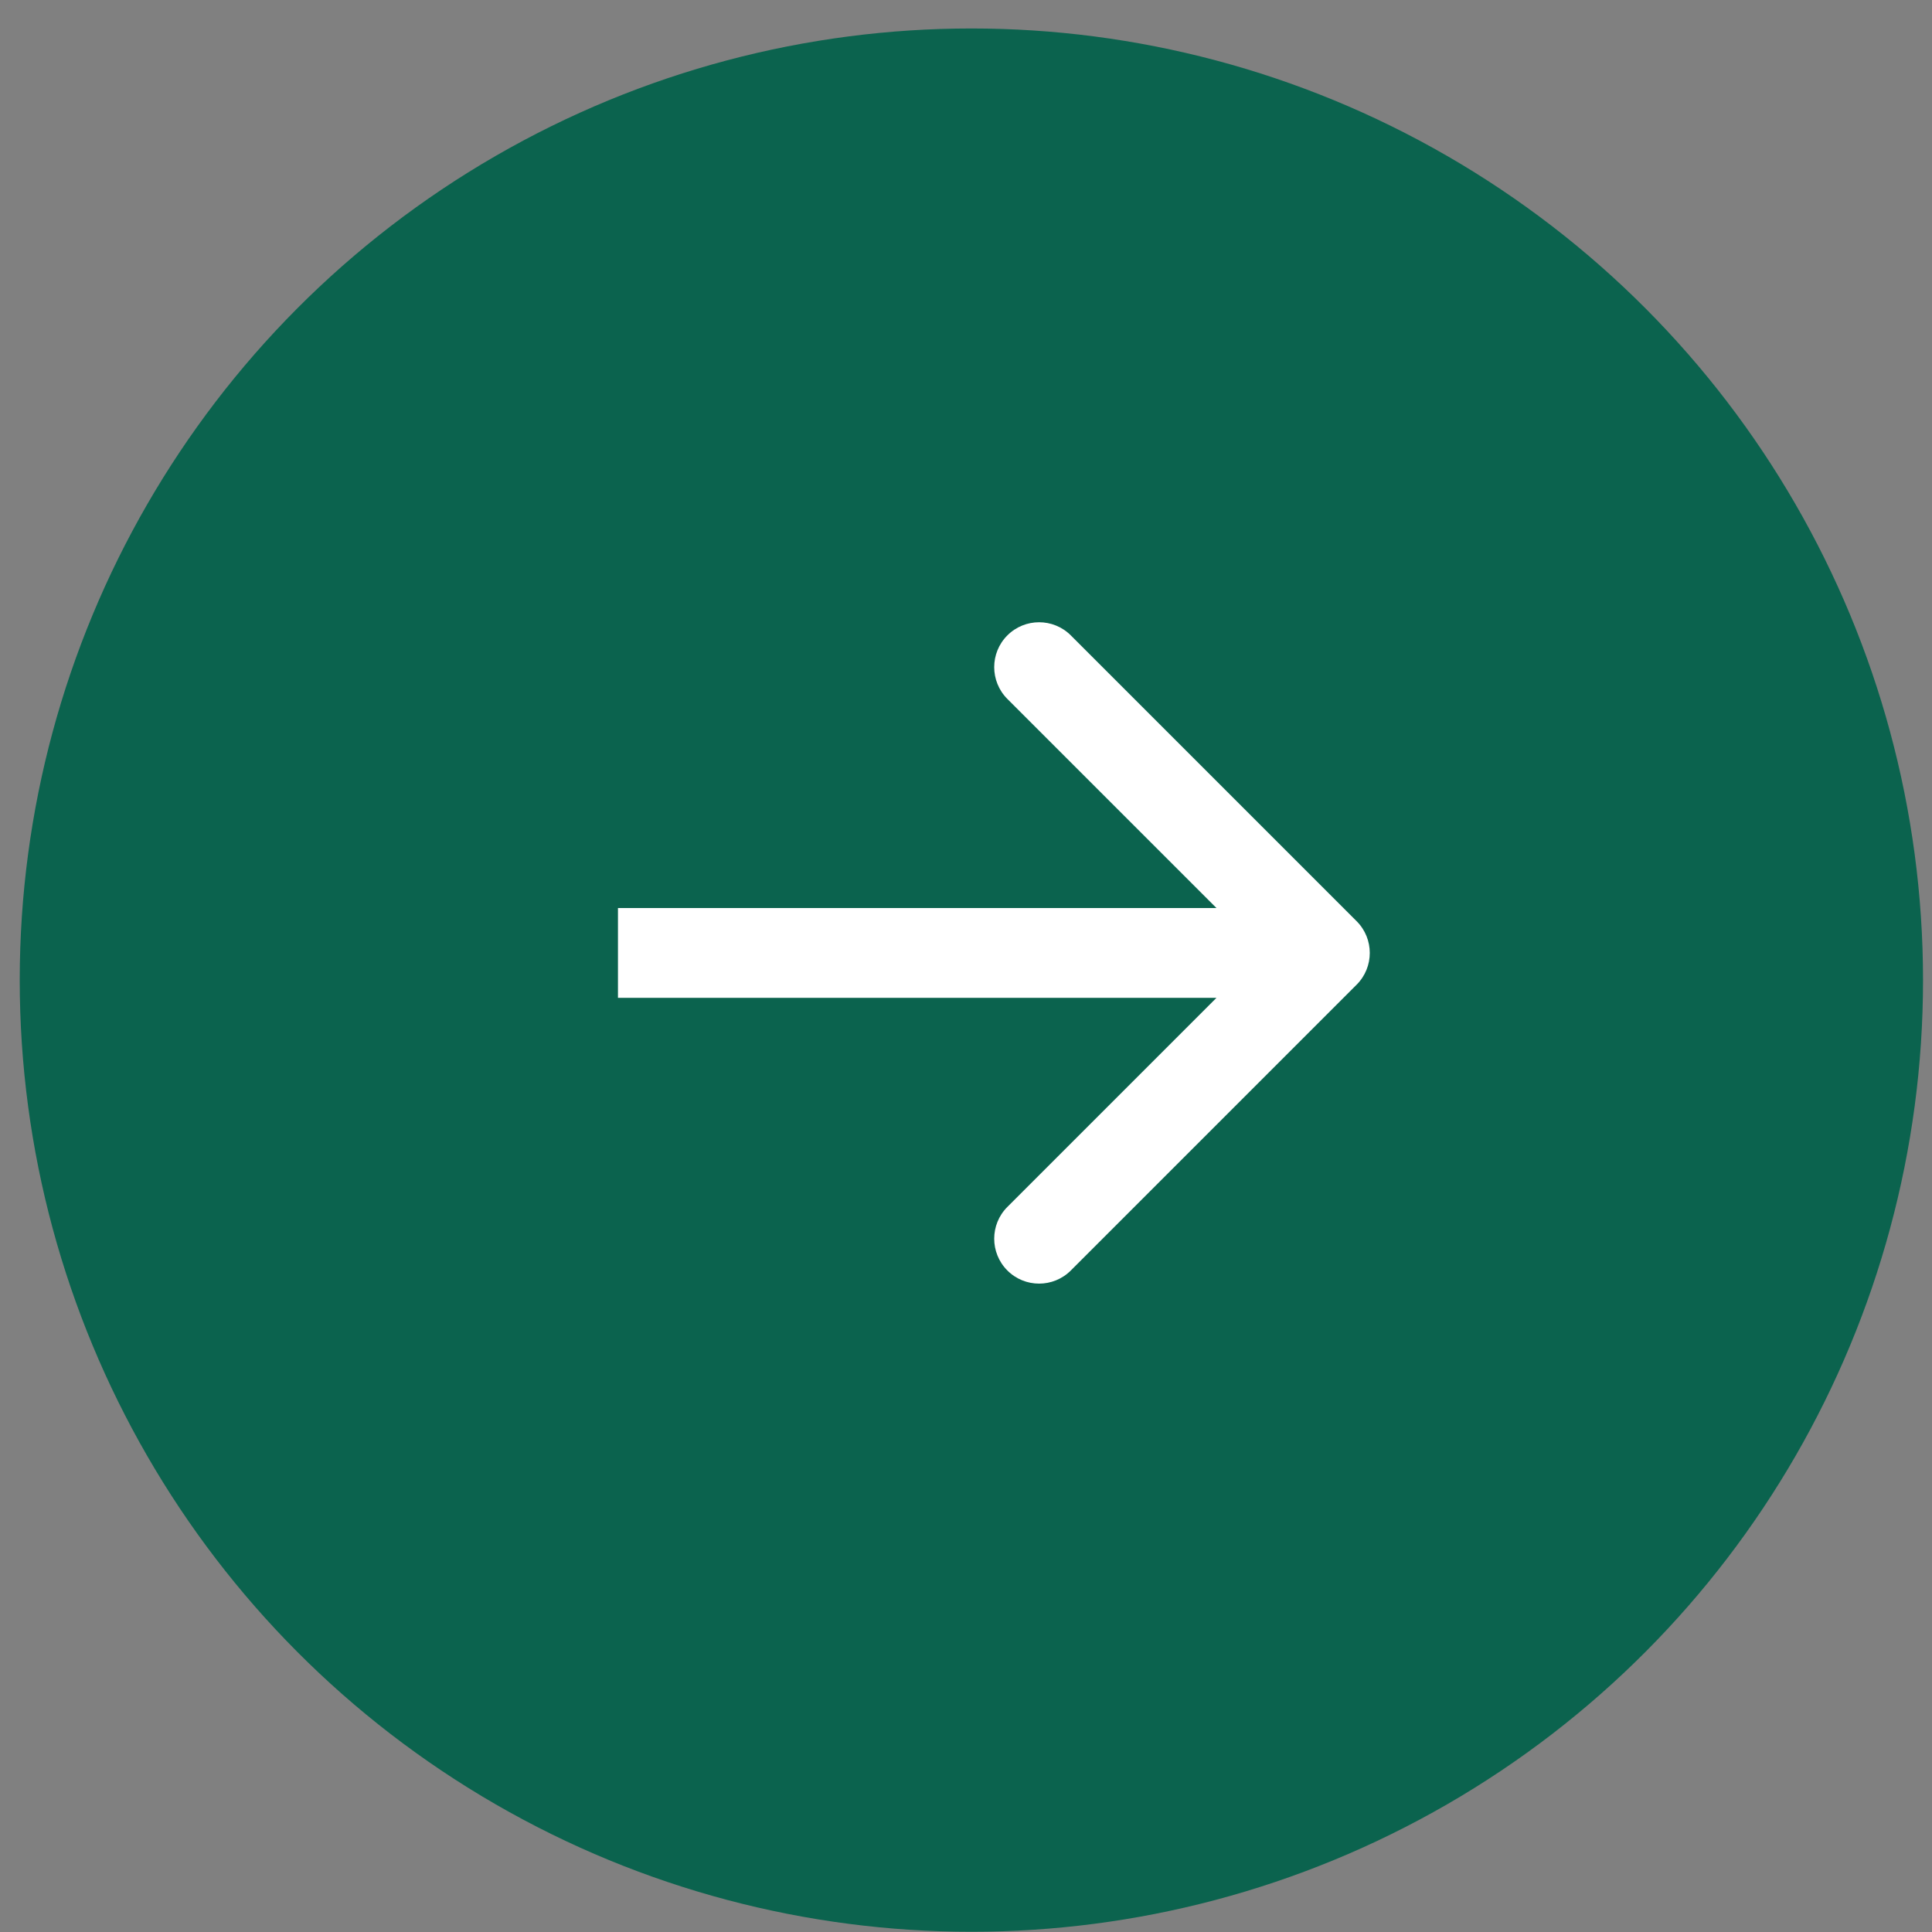
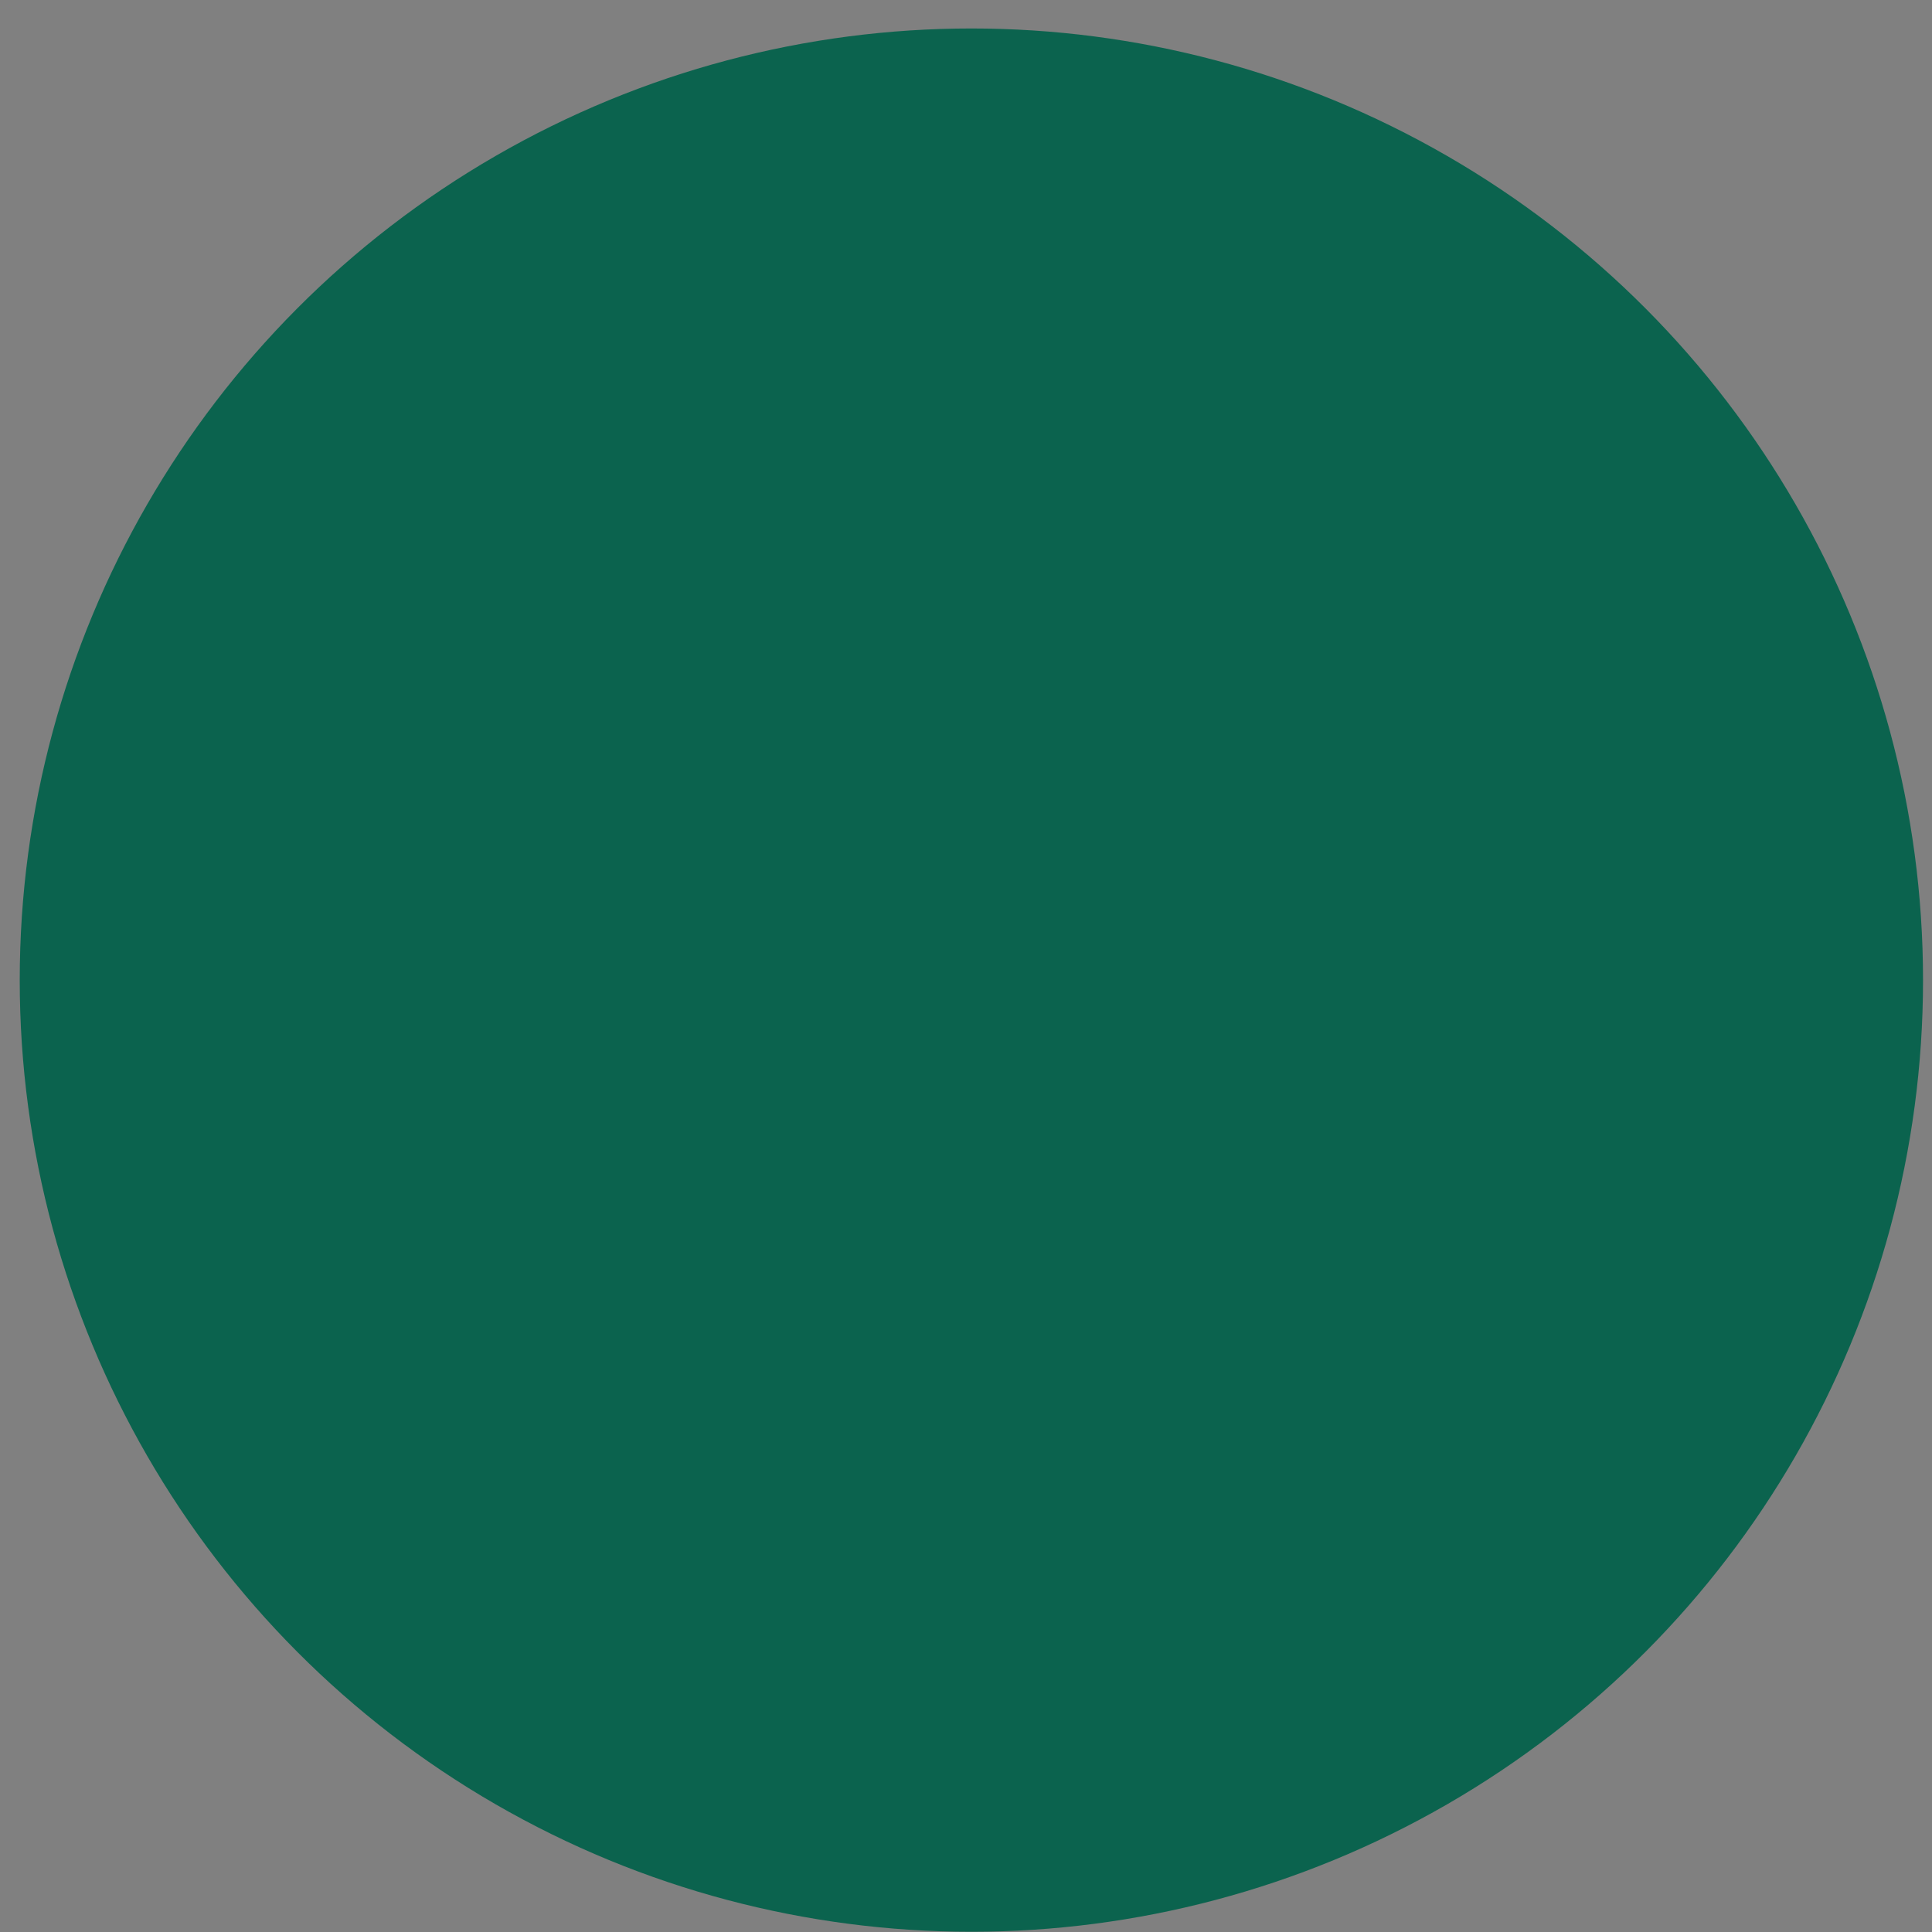
<svg xmlns="http://www.w3.org/2000/svg" width="42" height="42" viewBox="0 0 42 42" fill="none">
  <rect x="0" y="0" width="42" height="42" fill="#808080" stroke="none" />
  <circle cx="21.117" cy="21.307" r="20.688" fill="#0b634e" />
-   <path d="M29.492 21.406C29.873 21.025 29.873 20.407 29.492 20.026L23.279 13.813C22.898 13.432 22.28 13.432 21.899 13.813C21.518 14.194 21.518 14.812 21.899 15.194L27.421 20.716L21.899 26.238C21.518 26.619 21.518 27.237 21.899 27.619C22.28 28 22.898 28 23.279 27.619L29.492 21.406ZM13.434 21.692L28.802 21.692L28.802 19.74L13.434 19.74L13.434 21.692Z" fill="white" />
</svg>